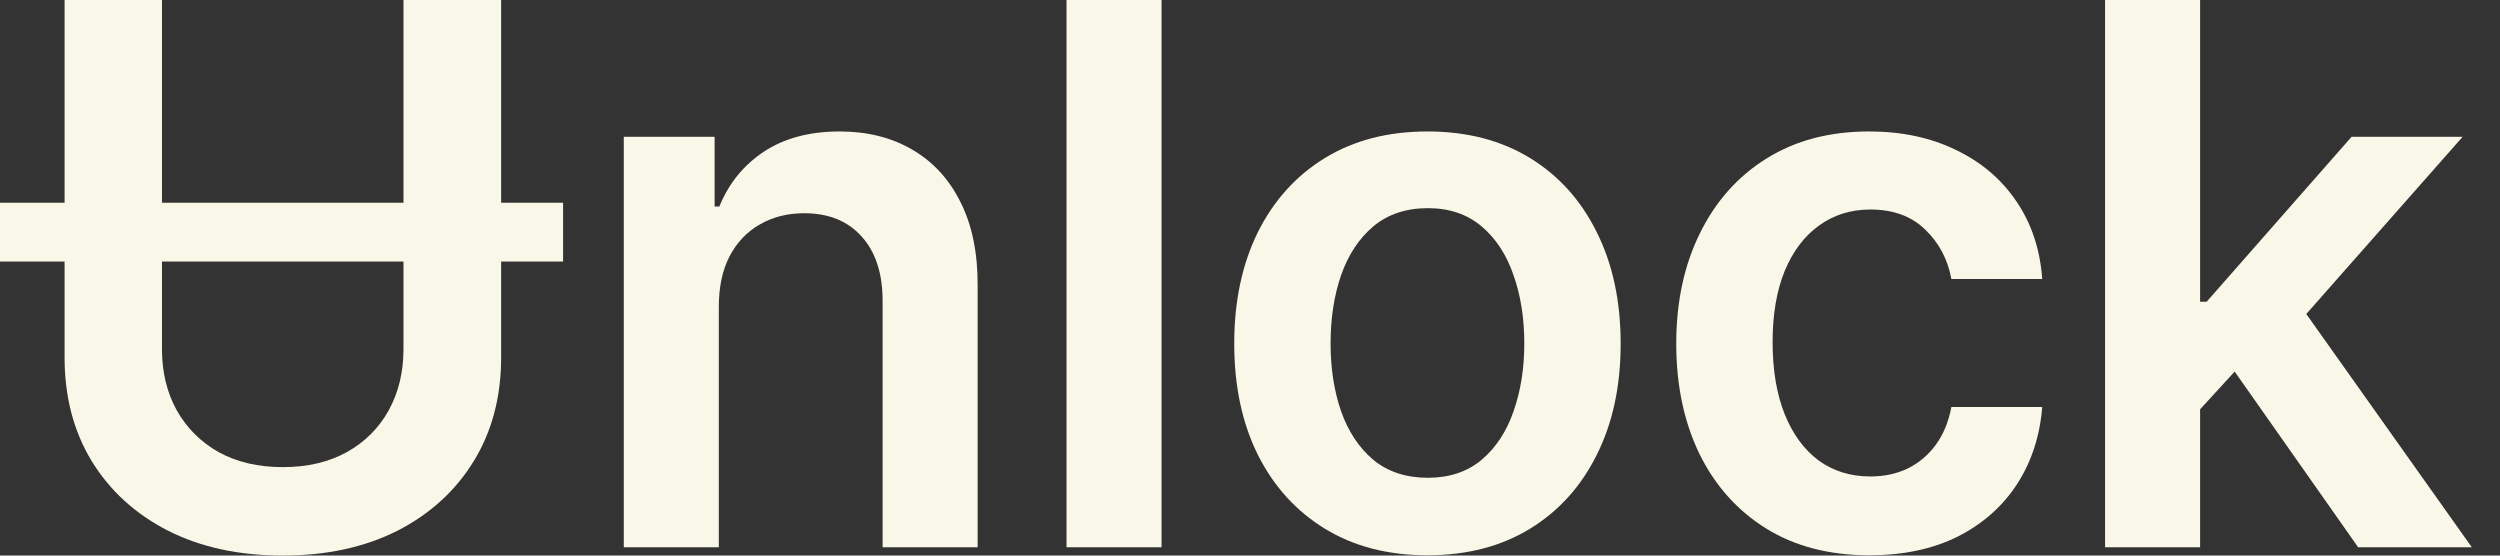
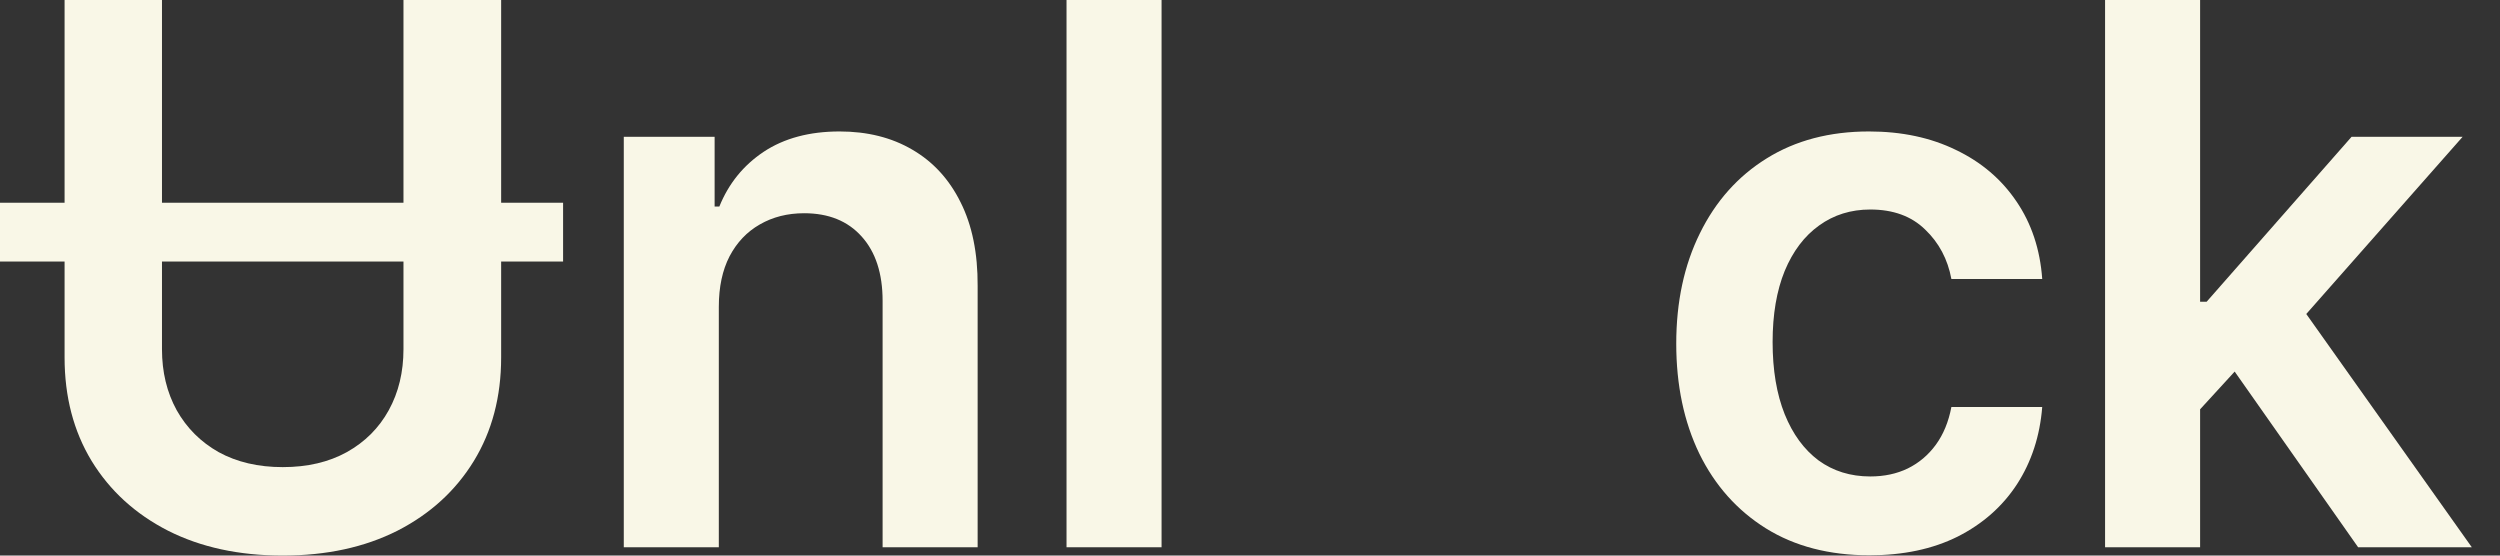
<svg xmlns="http://www.w3.org/2000/svg" width="72" height="16" viewBox="0 0 72 16" fill="none">
  <rect x="0" y="0" width="72" height="16" fill="#333333" stroke="none" />
  <path d="M16.217 5.839V7.532H0V5.839H16.217ZM11.62 0H14.433V10.297C14.433 11.426 14.171 12.419 13.647 13.276C13.123 14.132 12.389 14.802 11.447 15.284C10.504 15.761 9.403 16 8.143 16C6.883 16 5.781 15.761 4.839 15.284C3.896 14.802 3.163 14.132 2.639 13.276C2.119 12.419 1.86 11.426 1.86 10.297V0H4.665V10.059C4.665 10.715 4.806 11.3 5.088 11.813C5.376 12.326 5.779 12.729 6.298 13.022C6.822 13.309 7.437 13.453 8.143 13.453C8.853 13.453 9.468 13.309 9.987 13.022C10.512 12.729 10.915 12.326 11.197 11.813C11.479 11.3 11.62 10.715 11.62 10.059V0Z" fill="#F9F7E7" />
  <path d="M20.702 8.835V15.761H17.965V3.94H20.581V5.949H20.717C20.984 5.287 21.41 4.761 21.995 4.371C22.584 3.981 23.313 3.786 24.18 3.786C24.981 3.786 25.679 3.961 26.274 4.31C26.874 4.659 27.337 5.164 27.665 5.826C27.998 6.488 28.161 7.291 28.156 8.235V15.761H25.419V8.666C25.419 7.876 25.218 7.257 24.815 6.811C24.416 6.365 23.865 6.141 23.159 6.141C22.68 6.141 22.254 6.249 21.881 6.465C21.513 6.675 21.223 6.98 21.012 7.38C20.805 7.781 20.702 8.265 20.702 8.835Z" fill="#F9F7E7" />
  <path d="M33.453 0V15.761H30.716V0H33.453Z" fill="#F9F7E7" />
-   <path d="M41.11 15.992C39.976 15.992 38.993 15.738 38.162 15.23C37.33 14.722 36.685 14.012 36.226 13.098C35.773 12.185 35.546 11.118 35.546 9.897C35.546 8.676 35.773 7.606 36.226 6.688C36.685 5.769 37.33 5.056 38.162 4.548C38.993 4.04 39.976 3.786 41.11 3.786C42.245 3.786 43.227 4.04 44.059 4.548C44.891 5.056 45.533 5.769 45.987 6.688C46.446 7.606 46.675 8.676 46.675 9.897C46.675 11.118 46.446 12.185 45.987 13.098C45.533 14.012 44.891 14.722 44.059 15.23C43.227 15.738 42.245 15.992 41.11 15.992ZM41.125 13.76C41.741 13.76 42.255 13.588 42.668 13.245C43.081 12.896 43.389 12.429 43.59 11.844C43.797 11.259 43.9 10.608 43.9 9.889C43.9 9.166 43.797 8.512 43.59 7.927C43.389 7.337 43.081 6.867 42.668 6.518C42.255 6.17 41.741 5.995 41.125 5.995C40.496 5.995 39.971 6.17 39.553 6.518C39.14 6.867 38.83 7.337 38.623 7.927C38.421 8.512 38.321 9.166 38.321 9.889C38.321 10.608 38.421 11.259 38.623 11.844C38.83 12.429 39.14 12.896 39.553 13.245C39.971 13.588 40.496 13.76 41.125 13.76Z" fill="#F9F7E7" />
  <path d="M53.841 15.992C52.682 15.992 51.686 15.733 50.855 15.215C50.028 14.697 49.39 13.981 48.942 13.068C48.498 12.149 48.276 11.092 48.276 9.897C48.276 8.696 48.503 7.637 48.957 6.719C49.411 5.795 50.051 5.077 50.877 4.564C51.709 4.045 52.692 3.786 53.826 3.786C54.768 3.786 55.603 3.963 56.328 4.317C57.059 4.666 57.642 5.161 58.075 5.803C58.508 6.439 58.755 7.183 58.816 8.035H56.2C56.094 7.465 55.842 6.99 55.444 6.611C55.051 6.226 54.524 6.034 53.864 6.034C53.304 6.034 52.813 6.188 52.389 6.495C51.966 6.798 51.636 7.234 51.399 7.804C51.167 8.373 51.051 9.056 51.051 9.851C51.051 10.656 51.167 11.349 51.399 11.929C51.631 12.503 51.956 12.947 52.374 13.26C52.798 13.568 53.294 13.722 53.864 13.722C54.267 13.722 54.627 13.645 54.945 13.491C55.267 13.332 55.537 13.104 55.754 12.806C55.971 12.508 56.119 12.147 56.2 11.721H58.816C58.75 12.557 58.508 13.299 58.09 13.945C57.672 14.586 57.102 15.089 56.381 15.454C55.66 15.813 54.814 15.992 53.841 15.992Z" fill="#F9F7E7" />
  <path d="M63.121 12.052L63.113 8.689H63.552L67.725 3.94H70.923L65.789 9.759H65.222L63.121 12.052ZM60.626 15.761V0H63.363V15.761H60.626ZM67.914 15.761L64.134 10.382L65.978 8.419L71.188 15.761H67.914Z" fill="#F9F7E7" />
</svg>